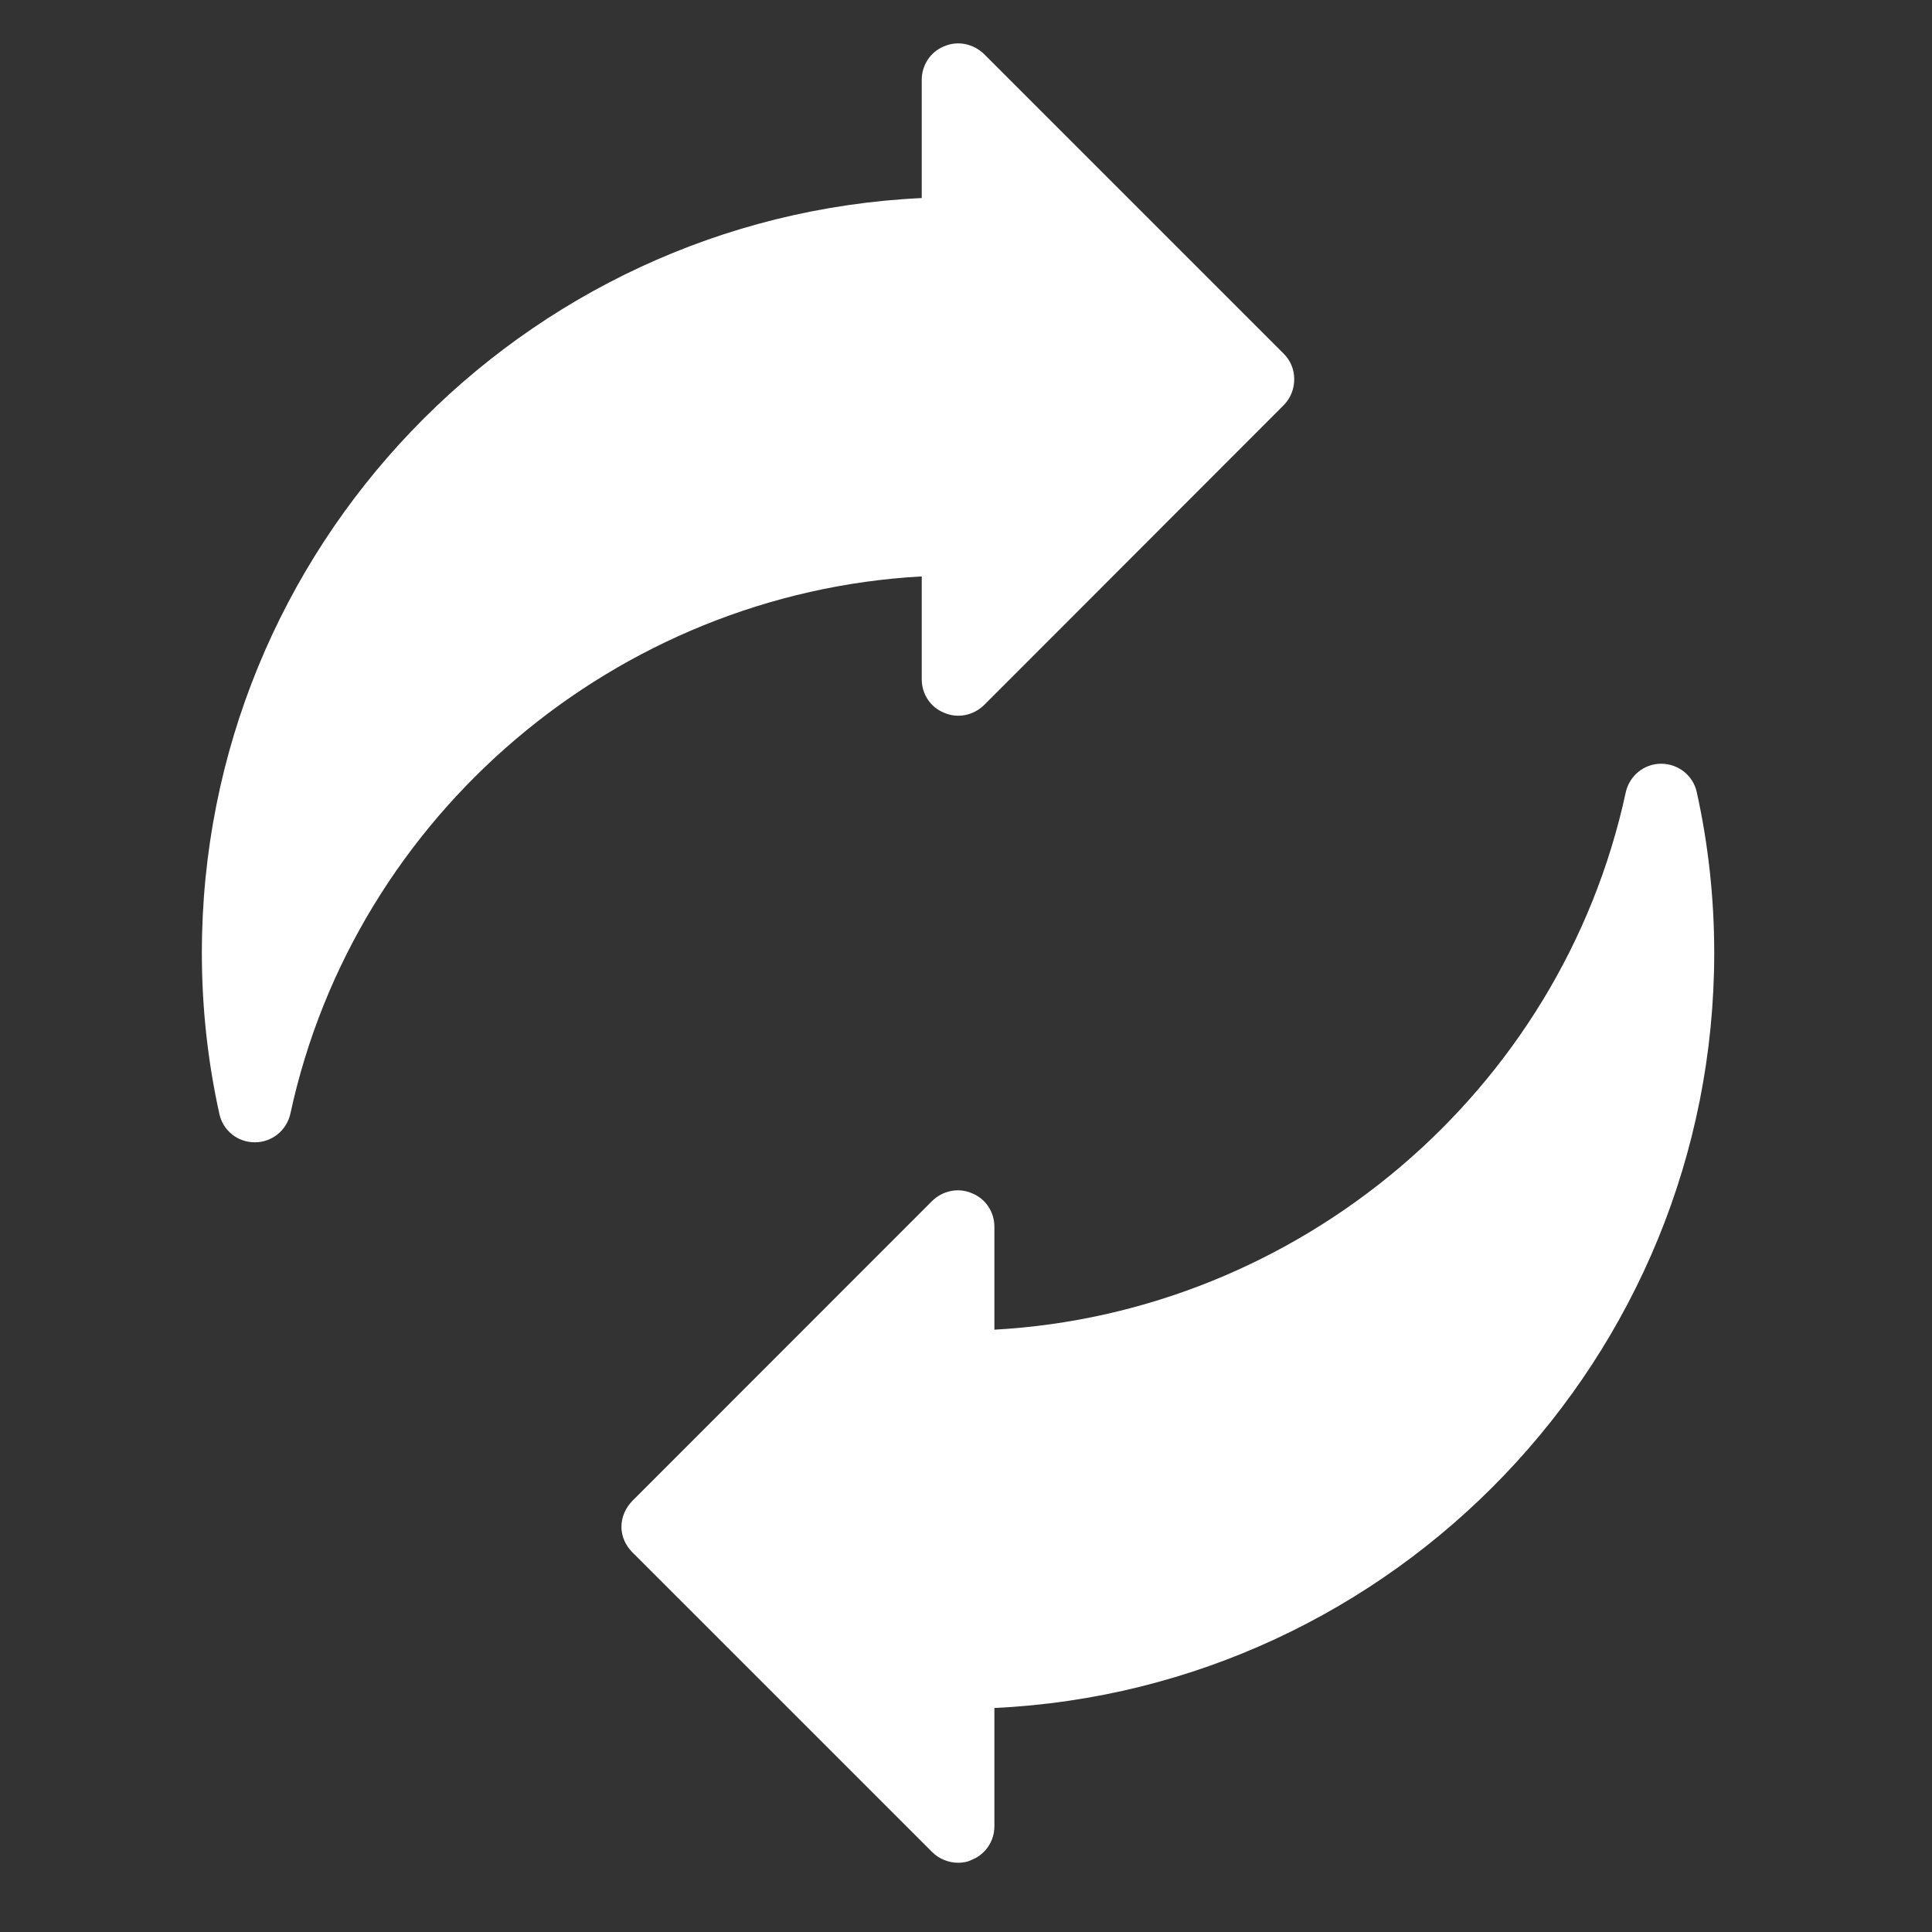
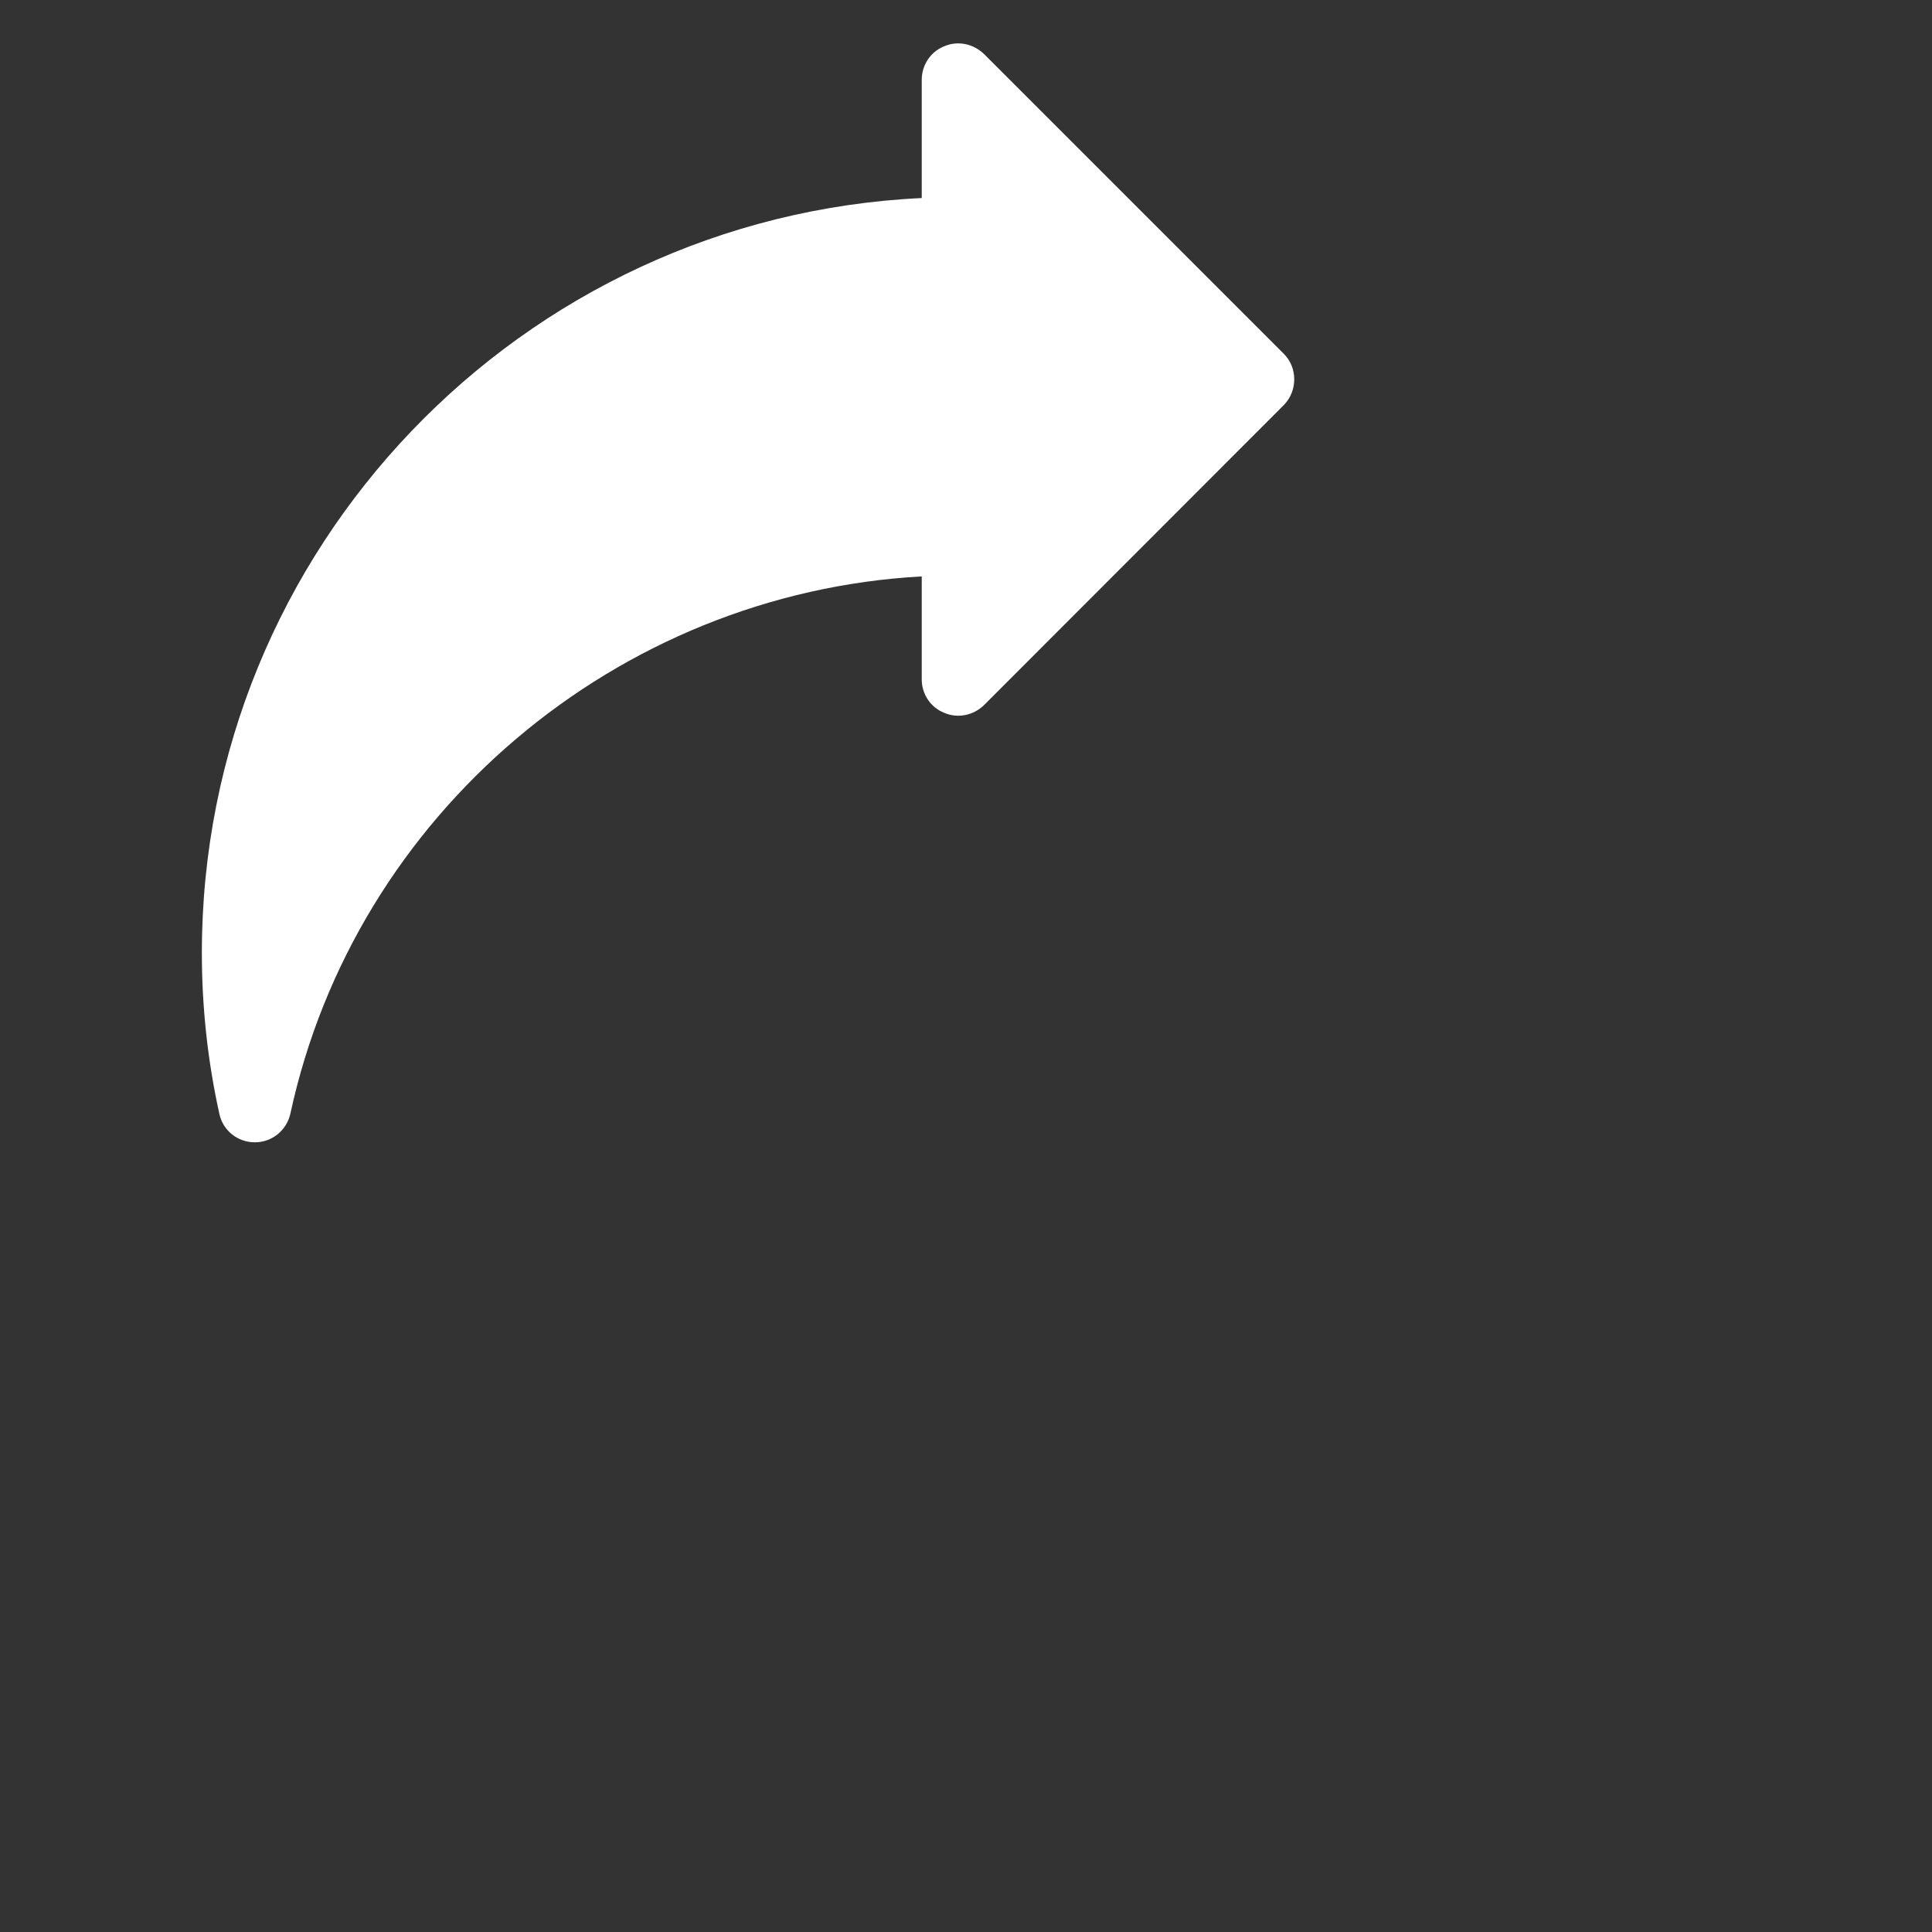
<svg xmlns="http://www.w3.org/2000/svg" width="50" zoomAndPan="magnify" viewBox="0 0 37.5 37.5" height="50" preserveAspectRatio="xMidYMid meet" version="1.0">
  <rect x="0" y="0" width="37.5" height="37.5" fill="#333333" stroke="none" />
  <defs>
    <clipPath id="33e40ca05a">
      <path d="M 3.801 0.809 L 26 0.809 L 26 23 L 3.801 23 Z M 3.801 0.809 " clip-rule="nonzero" />
    </clipPath>
    <clipPath id="0121415352">
-       <path d="M 12 14 L 33.406 14 L 33.406 36.336 L 12 36.336 Z M 12 14 " clip-rule="nonzero" />
-     </clipPath>
+       </clipPath>
  </defs>
  <g clip-path="url(#33e40ca05a)">
    <path fill="#ffffff" d="M 3.918 18.496 C 3.918 19.551 4.031 20.594 4.258 21.621 C 4.328 21.945 4.613 22.172 4.945 22.172 L 4.949 22.172 C 5.281 22.172 5.566 21.938 5.637 21.613 C 6.895 15.793 11.984 11.512 17.891 11.188 L 17.891 13.188 C 17.891 13.469 18.059 13.73 18.328 13.836 C 18.59 13.949 18.891 13.887 19.098 13.688 L 24.918 7.863 C 25.051 7.727 25.121 7.551 25.121 7.359 C 25.121 7.176 25.051 7 24.918 6.867 L 19.098 1.047 C 18.891 0.848 18.59 0.785 18.328 0.898 C 18.059 1.004 17.891 1.266 17.891 1.547 L 17.891 3.844 C 10.121 4.211 3.918 10.645 3.918 18.496 Z M 3.918 18.496 " fill-opacity="1" fill-rule="nonzero" />
  </g>
  <g clip-path="url(#0121415352)">
-     <path fill="#ffffff" d="M 19.301 35.449 L 19.301 33.152 C 27.062 32.785 33.273 26.352 33.273 18.496 C 33.273 17.445 33.16 16.395 32.934 15.375 C 32.863 15.051 32.574 14.824 32.242 14.824 C 31.91 14.824 31.625 15.059 31.555 15.383 C 30.297 21.203 25.207 25.484 19.301 25.809 L 19.301 23.809 C 19.301 23.527 19.133 23.266 18.863 23.16 C 18.602 23.047 18.301 23.109 18.094 23.309 L 12.273 29.133 C 12.141 29.27 12.062 29.445 12.062 29.637 C 12.062 29.82 12.141 29.996 12.273 30.129 L 18.094 35.949 C 18.227 36.082 18.414 36.156 18.598 36.156 C 18.688 36.156 18.781 36.141 18.863 36.098 C 19.133 35.992 19.301 35.73 19.301 35.449 Z M 19.301 35.449 " fill-opacity="1" fill-rule="nonzero" />
-   </g>
+     </g>
</svg>